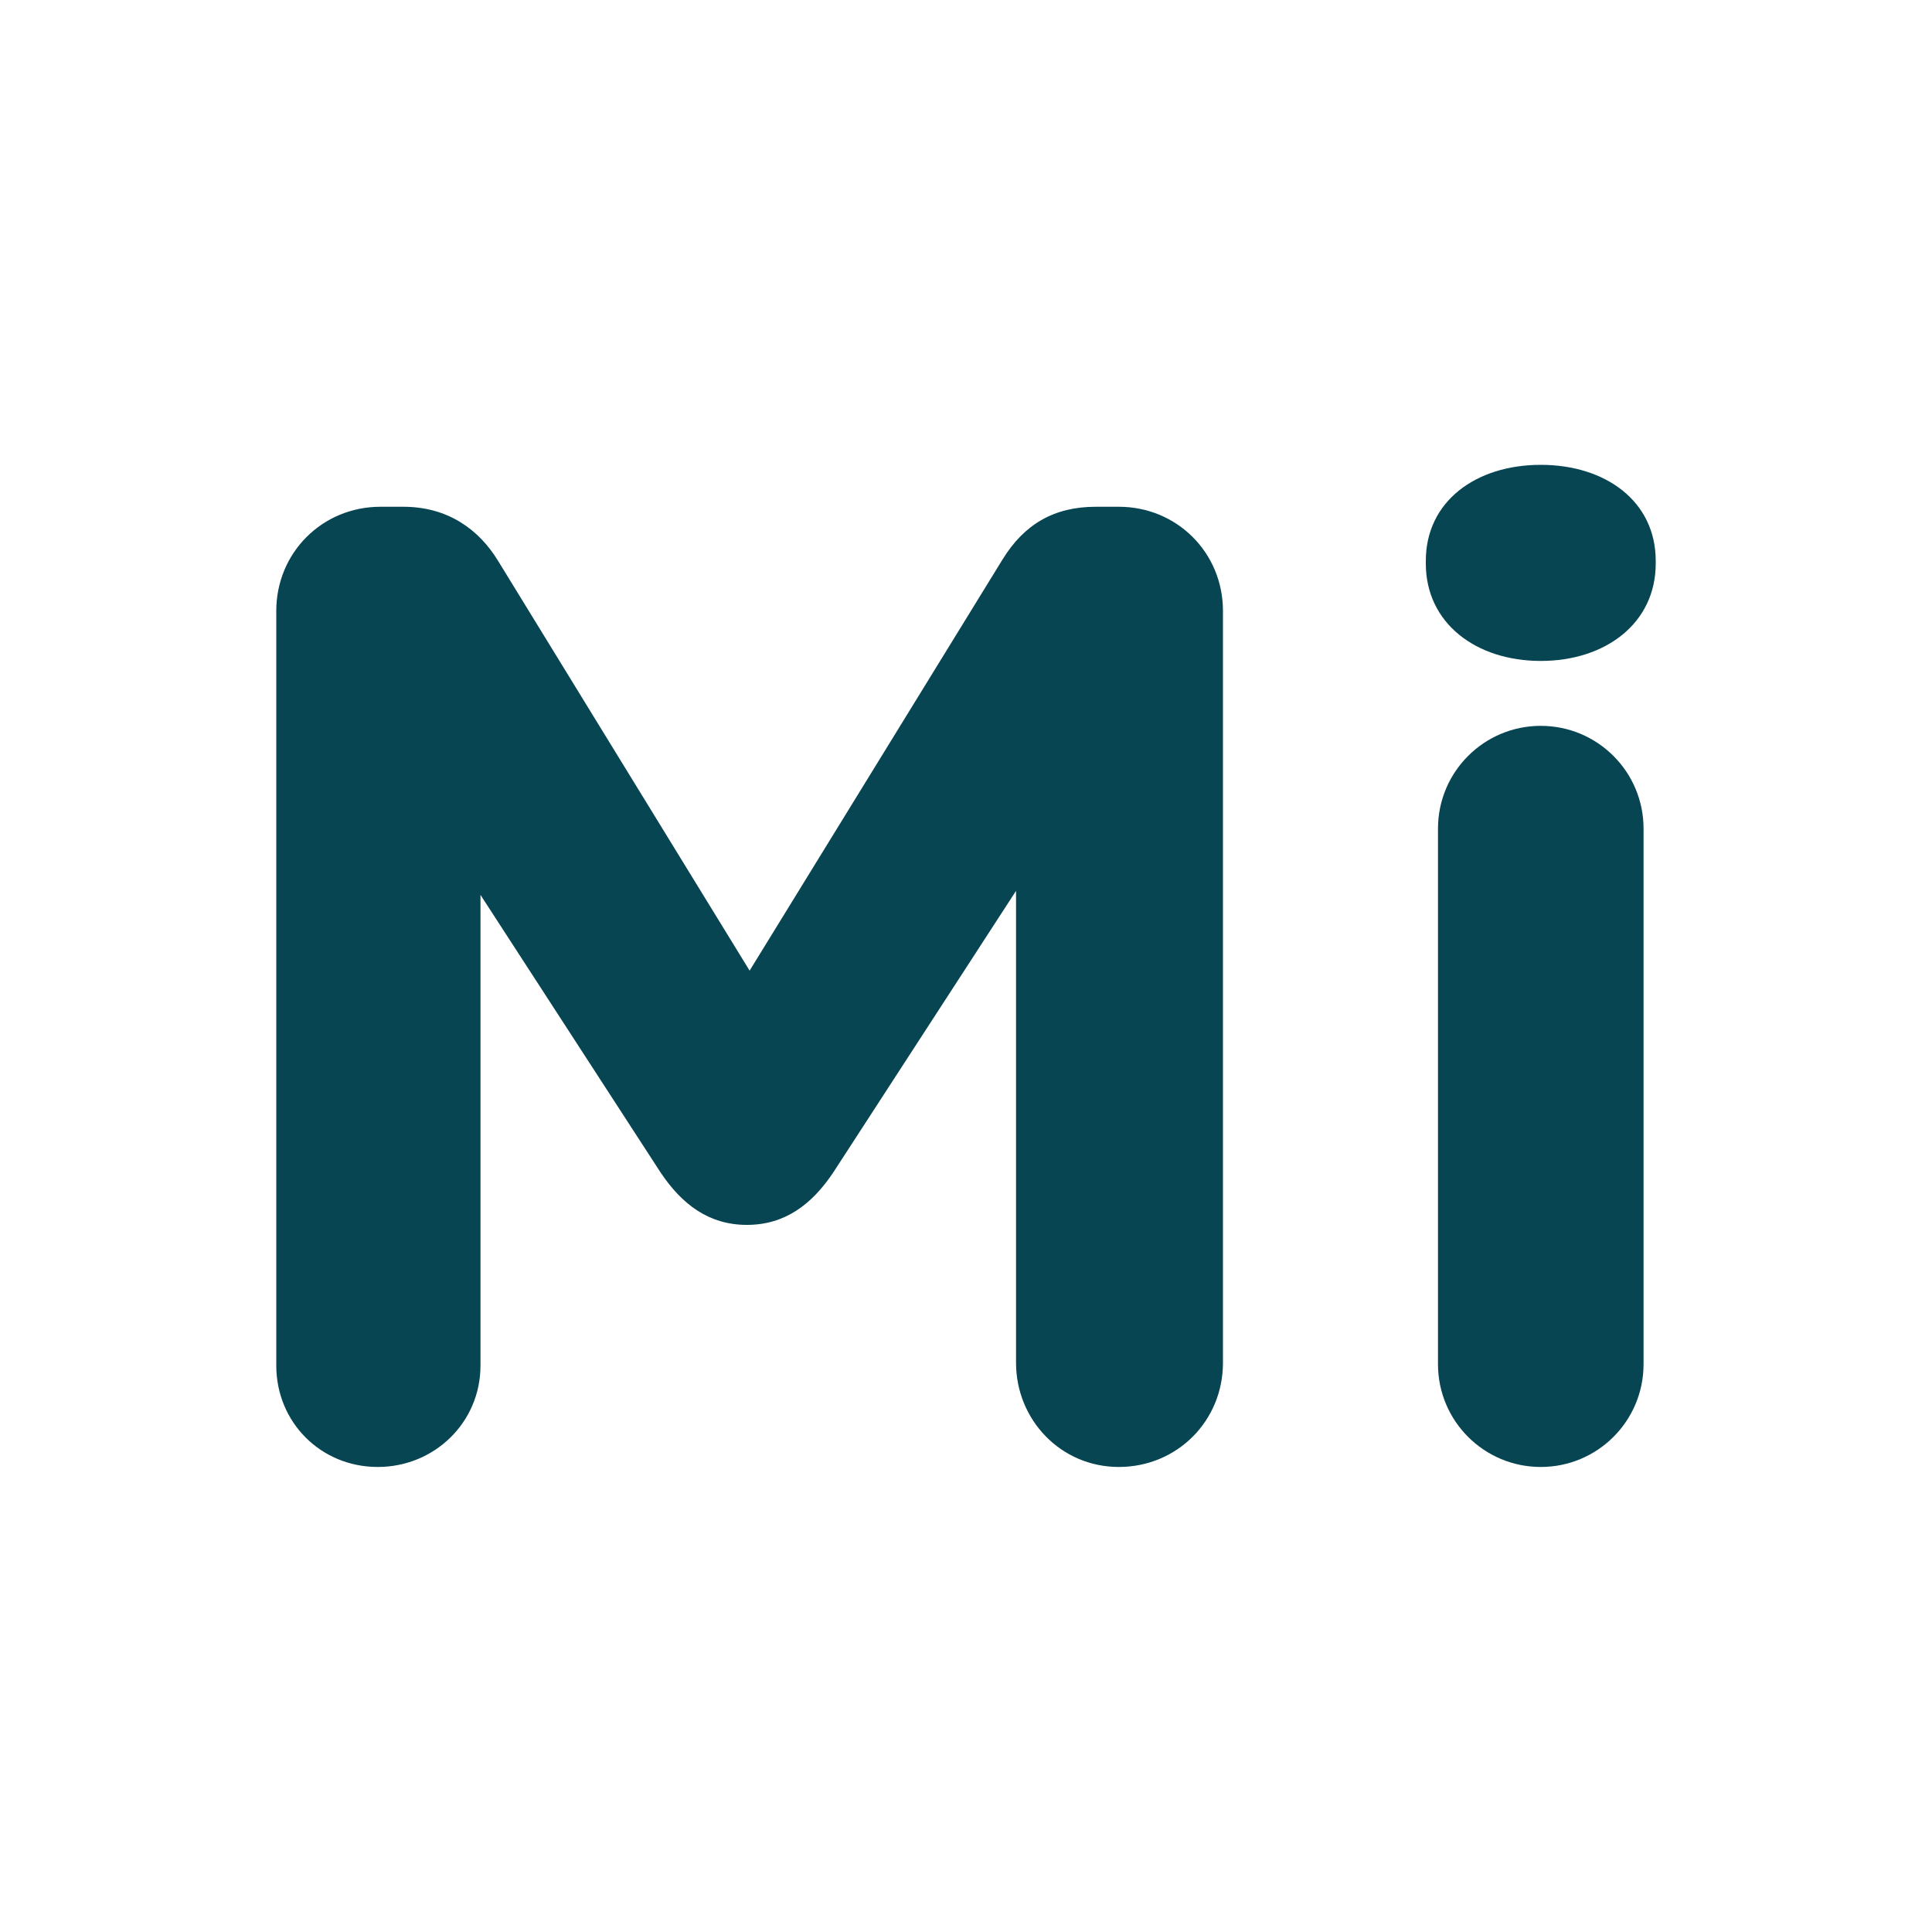
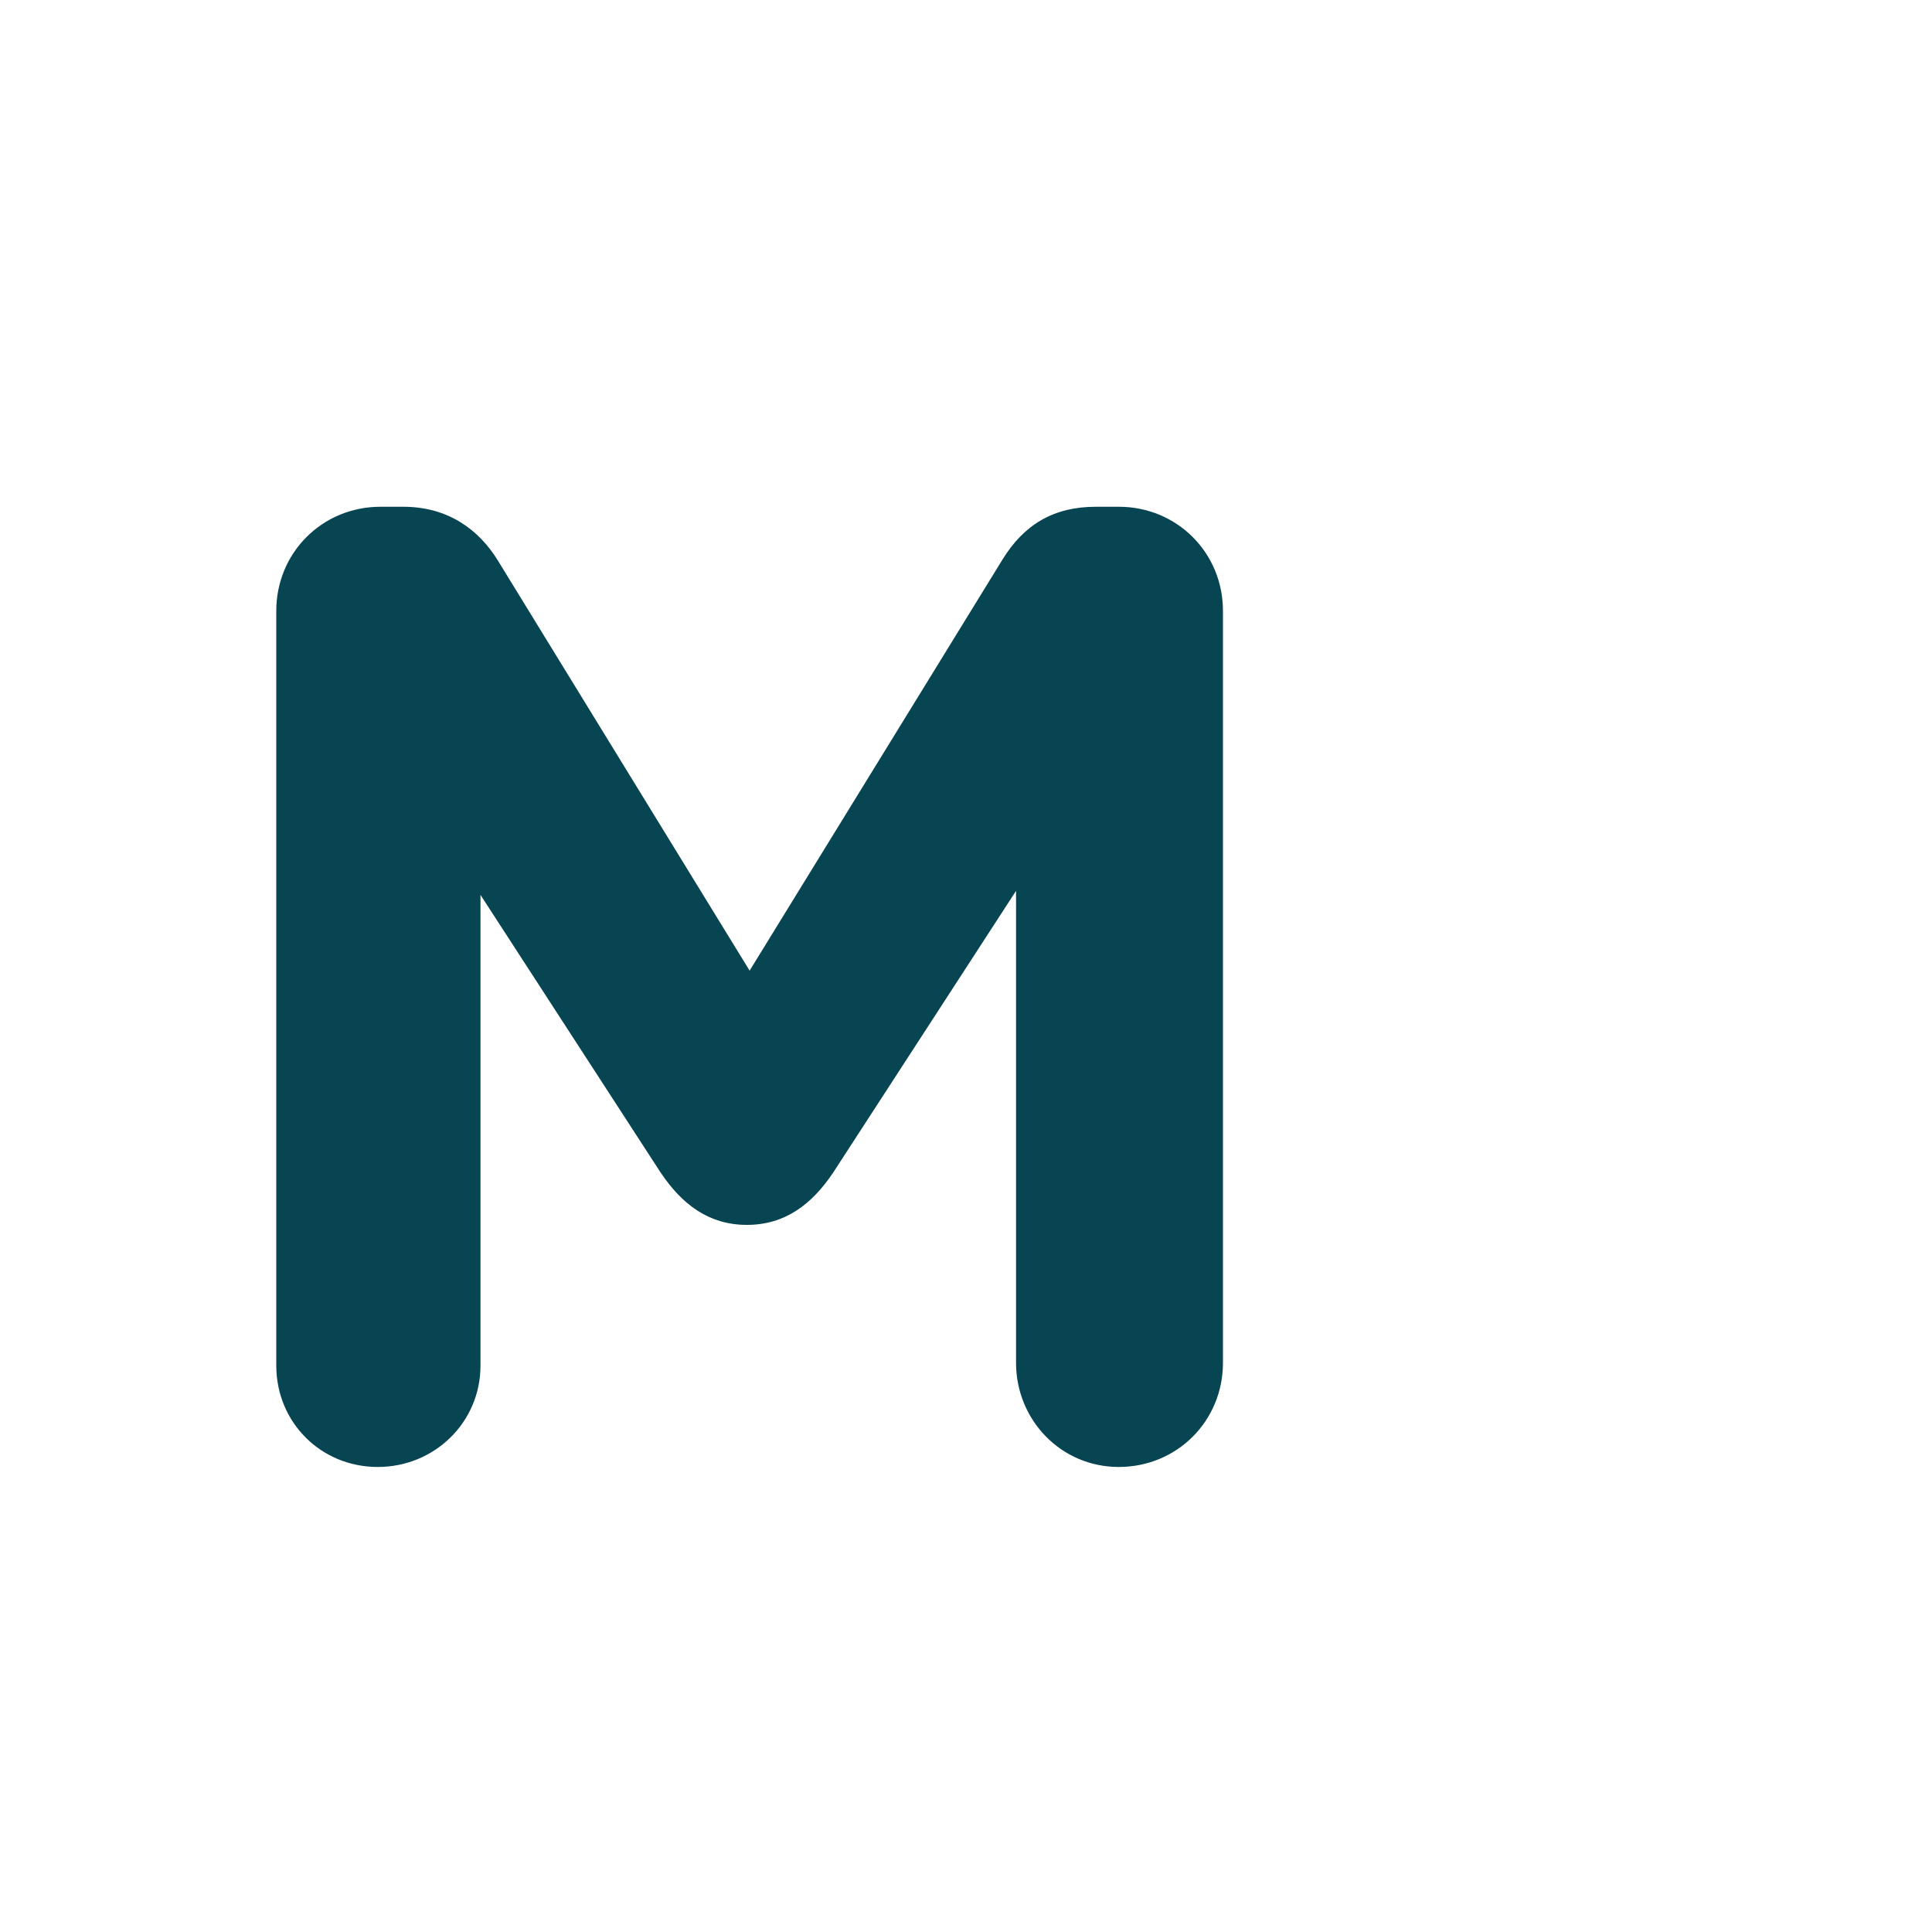
<svg xmlns="http://www.w3.org/2000/svg" version="1.1" viewBox="0 0 100 100">
  <defs>
    <style>
      .cls-1 {
        fill: #074552;
      }
    </style>
  </defs>
  <g>
    <g id="Layer_1">
      <g>
        <path class="cls-1" d="M14.3,31.62c0-3.01,2.38-5.39,5.39-5.39h1.19c2.31,0,3.92,1.19,4.9,2.8l13.02,21.21,13.09-21.28c1.12-1.82,2.66-2.73,4.83-2.73h1.19c3.01,0,5.39,2.38,5.39,5.39v38.92c0,3.01-2.38,5.39-5.39,5.39s-5.32-2.45-5.32-5.39v-24.43l-9.45,14.56c-1.12,1.68-2.52,2.73-4.48,2.73s-3.36-1.05-4.48-2.73l-9.31-14.35v24.36c0,2.94-2.38,5.25-5.32,5.25s-5.25-2.31-5.25-5.25V31.62Z" />
-         <path class="cls-1" d="M73.8,29.03c0-3.08,2.59-4.97,5.95-4.97s5.95,1.89,5.95,4.97v.14c0,3.08-2.59,5.04-5.95,5.04s-5.95-1.96-5.95-5.04v-.14ZM74.43,42.89c0-2.94,2.38-5.32,5.32-5.32s5.32,2.38,5.32,5.32v27.72c0,2.94-2.38,5.32-5.32,5.32s-5.32-2.38-5.32-5.32v-27.72Z" />
      </g>
    </g>
  </g>
</svg>